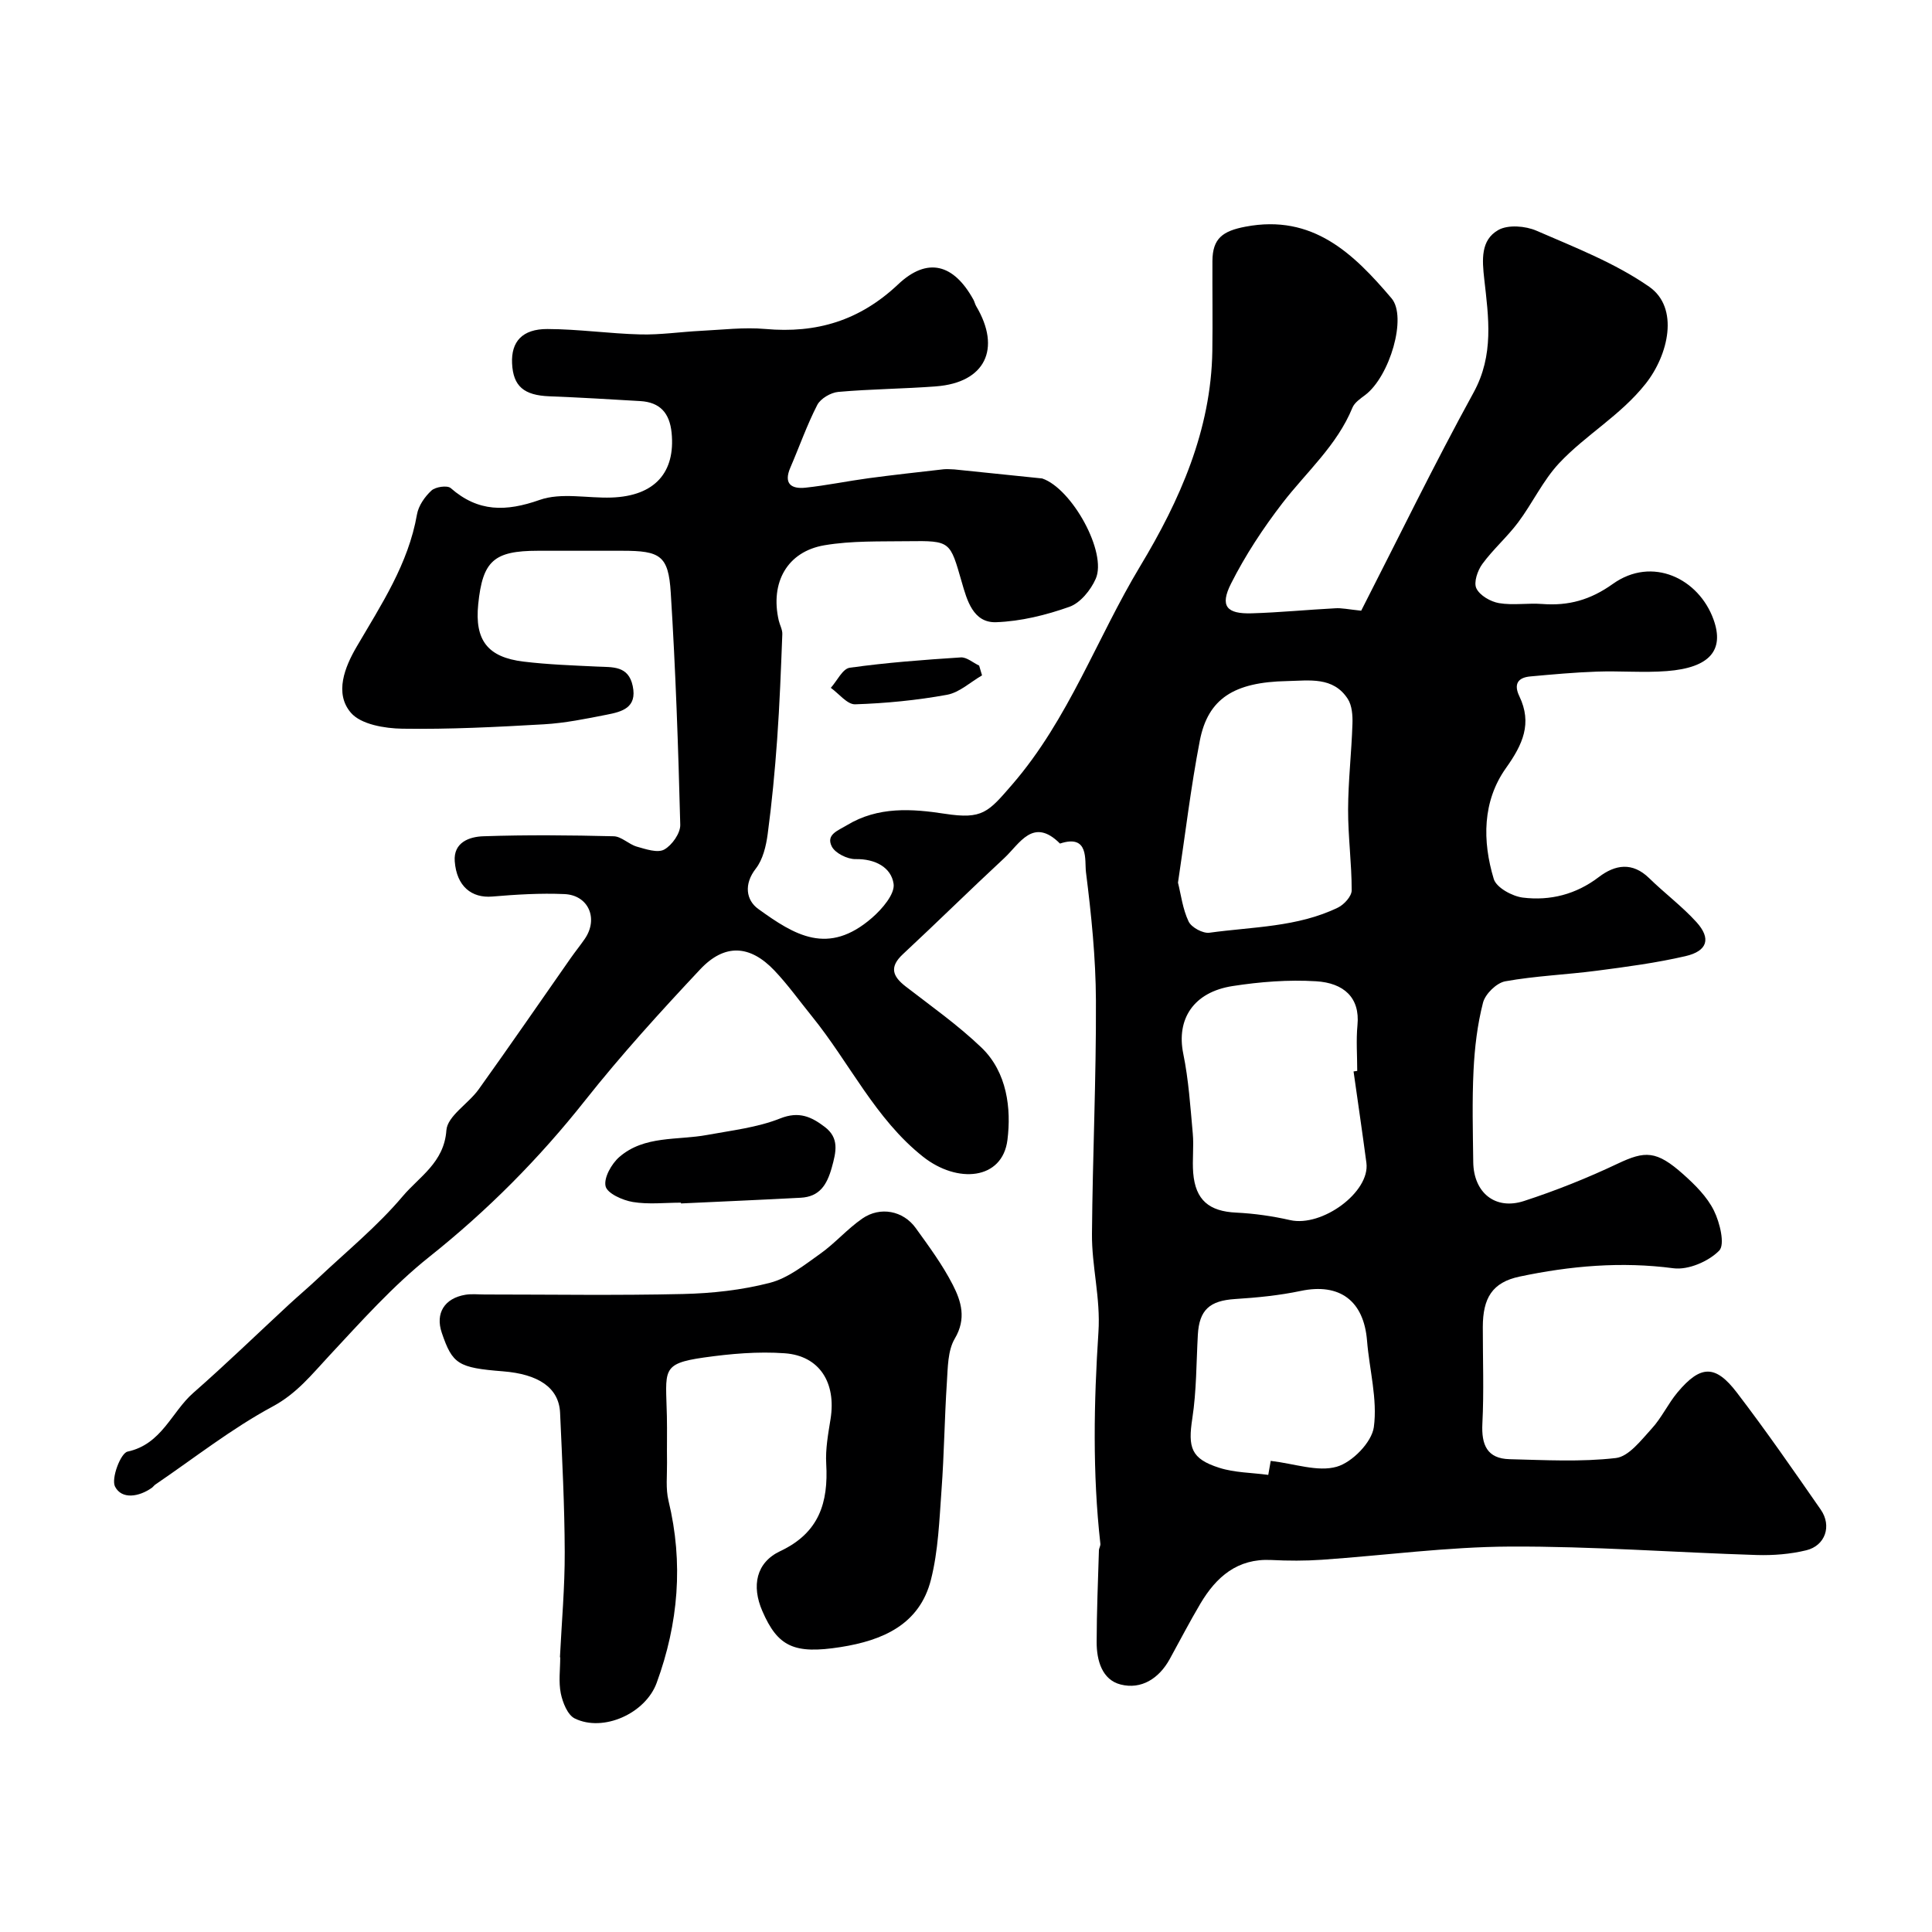
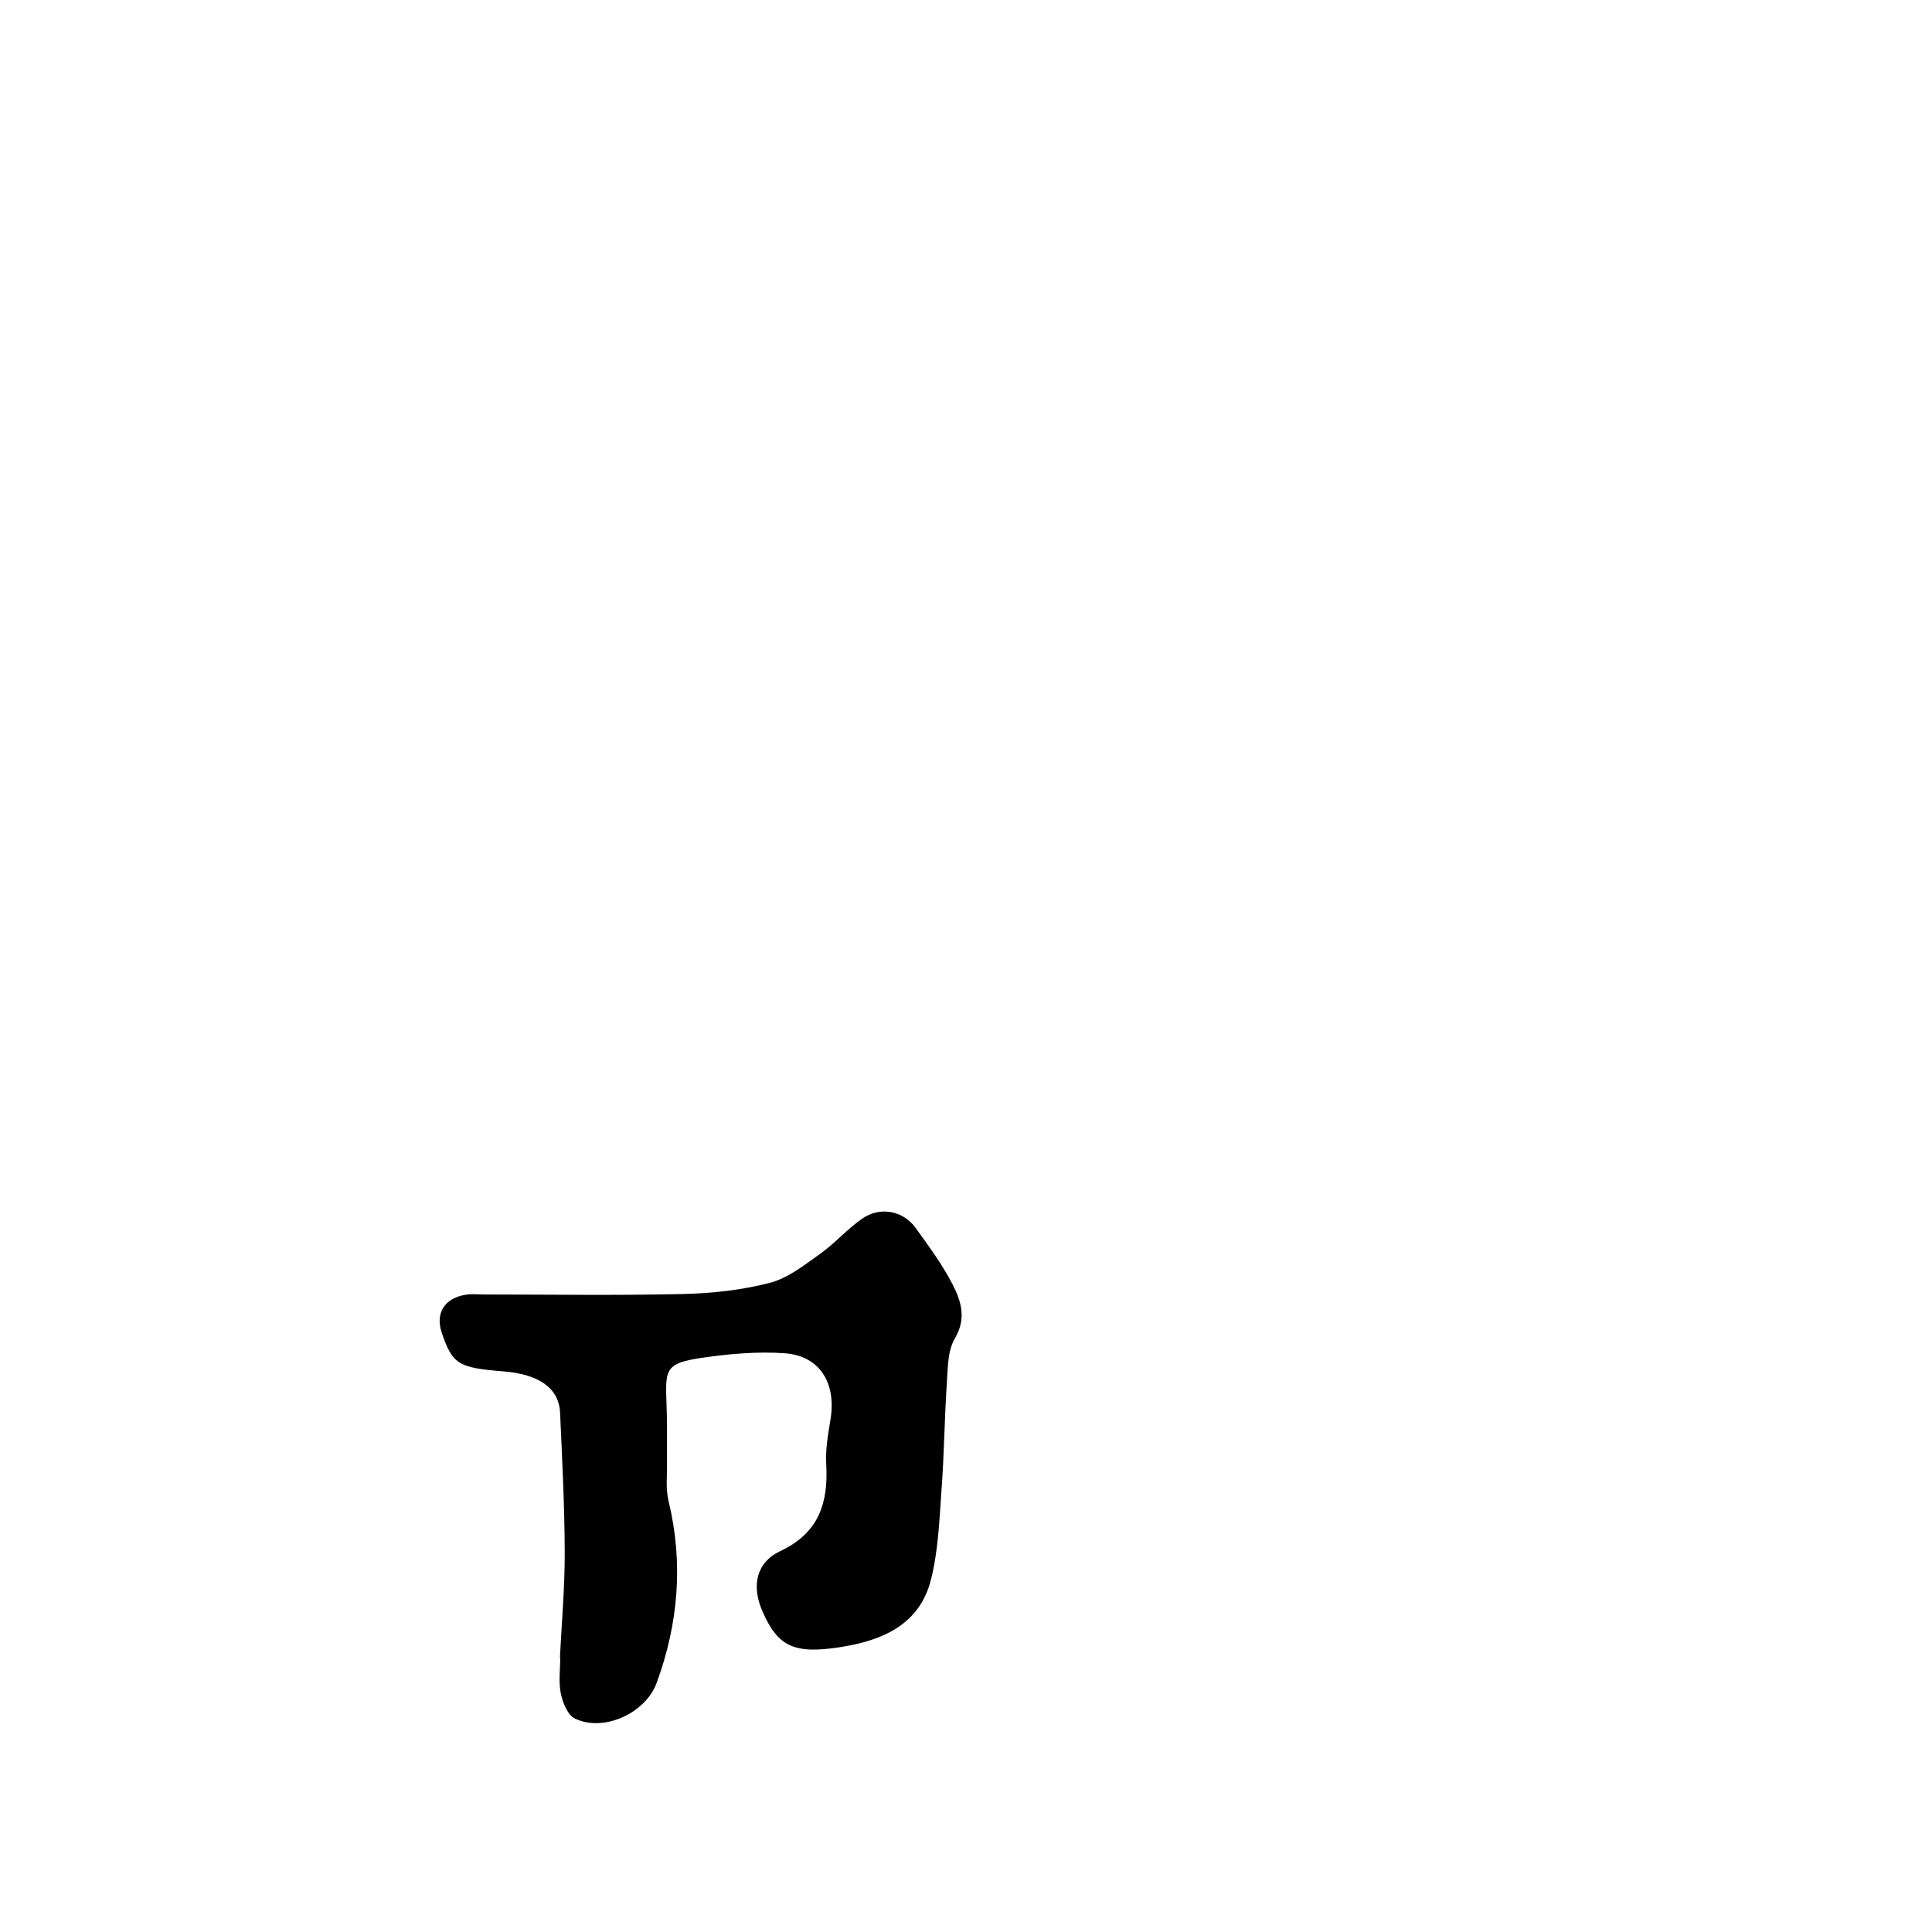
<svg xmlns="http://www.w3.org/2000/svg" enable-background="new 0 0 400 400" viewBox="0 0 400 400">
  <g fill="#000001">
-     <path d="m281.82 126.44c7.55-14.76 15.04-30.17 23.27-45.17 4.26-7.77 3.1-15.57 2.21-23.48-.45-4.01-.77-8.09 2.91-10.17 2.01-1.14 5.62-.85 7.91.15 7.97 3.46 16.26 6.68 23.32 11.59 6.28 4.37 4 14.13-.74 20.1-5.23 6.6-12.39 10.56-17.91 16.45-3.35 3.59-5.5 8.27-8.48 12.25-2.26 3.02-5.18 5.56-7.41 8.61-.99 1.35-1.83 3.82-1.23 5.05.71 1.47 2.93 2.75 4.68 3.05 2.92.49 5.99-.05 8.97.18 5.42.41 9.94-.83 14.59-4.15 8.16-5.83 17.83-1.12 20.87 7.4 2.24 6.26-.72 9.95-9.67 10.64-4.8.37-9.67-.06-14.49.11-4.6.16-9.2.58-13.8 1-2.63.24-3.43 1.65-2.26 4.09 2.71 5.64.71 9.99-2.76 14.87-4.89 6.87-4.91 15.11-2.53 22.98.54 1.78 3.82 3.58 6.03 3.85 5.65.69 11-.66 15.71-4.25 3.38-2.58 6.95-3.18 10.44.23 3.18 3.11 6.8 5.81 9.78 9.09 3.08 3.4 2.3 5.99-2.27 7.05-6.01 1.39-12.17 2.21-18.3 3.01-6.33.83-12.75 1.07-19.02 2.2-1.8.33-4.14 2.62-4.6 4.43-1.17 4.54-1.73 9.31-1.96 14.02-.31 6.32-.14 12.66-.06 19 .09 6.31 4.55 9.97 10.49 8.04 6.6-2.15 13.11-4.75 19.38-7.72 5.7-2.7 8.04-2.79 13.63 2.2 2.43 2.17 4.92 4.64 6.33 7.5 1.23 2.48 2.33 7.02 1.09 8.29-2.2 2.24-6.41 4.05-9.47 3.65-10.8-1.43-21.37-.49-31.84 1.72-5.71 1.2-7.62 4.48-7.63 10.45-.01 6.67.25 13.35-.09 19.99-.22 4.39.96 7.25 5.63 7.37 7.34.18 14.75.6 22-.24 2.69-.31 5.24-3.7 7.42-6.08 2.08-2.26 3.4-5.2 5.39-7.56 4.72-5.61 7.79-5.74 12.22.05 6.05 7.9 11.72 16.1 17.4 24.28 2.33 3.36.94 7.45-3 8.41-3.3.8-6.83 1.08-10.23.98-17.04-.53-34.07-1.83-51.11-1.75-12.98.06-25.95 1.83-38.93 2.73-3.48.24-7 .23-10.49.05-7.02-.35-11.39 3.49-14.68 9.03-2.23 3.77-4.25 7.66-6.36 11.5-2.22 4.02-5.88 6.33-10.15 5.25-3.86-.98-4.98-5-4.97-8.79.01-6.33.28-12.65.47-18.98.01-.46.35-.93.3-1.37-1.64-14.6-1.35-29.3-.4-43.83.46-7.08-1.4-13.57-1.34-20.34.13-16.1.89-32.2.82-48.3-.04-8.86-.95-17.76-2.06-26.56-.31-2.49.71-7.95-5.38-5.94-5.57-5.57-8.33.03-11.57 3.04-7.05 6.54-13.9 13.3-20.94 19.85-2.84 2.64-2.21 4.55.55 6.69 5.32 4.11 10.86 8.02 15.69 12.65 5.34 5.12 6.2 12.67 5.39 19.13-1.04 8.31-10.37 9.1-17.48 3.47-9.88-7.82-15.21-19.45-22.99-29.05-2.58-3.18-4.97-6.54-7.78-9.5-5.06-5.32-10.31-5.62-15.37-.23-8.23 8.77-16.35 17.7-23.81 27.12-9.55 12.07-20.2 22.79-32.26 32.39-7.56 6.02-14.1 13.37-20.72 20.47-3.62 3.88-6.68 7.8-11.7 10.51-8.53 4.59-16.25 10.69-24.31 16.17-.27.18-.46.49-.73.68-2.66 1.88-6.22 2.45-7.61-.25-.85-1.65 1.15-6.94 2.59-7.25 7.1-1.53 9.08-8.19 13.61-12.16 6.77-5.94 13.24-12.21 19.85-18.33 1.94-1.79 3.96-3.49 5.88-5.3 5.95-5.62 12.38-10.86 17.63-17.08 3.4-4.04 8.57-6.96 9.04-13.65.21-2.96 4.56-5.51 6.69-8.49 6.44-8.99 12.71-18.11 19.05-27.17.94-1.34 1.97-2.61 2.9-3.96 2.88-4.16.82-9.07-4.2-9.29-4.96-.22-9.97.09-14.94.51-4.26.36-7.38-2.1-7.77-7.29-.3-3.94 3.05-5.1 5.92-5.19 8.99-.31 18-.22 26.99 0 1.61.04 3.12 1.67 4.8 2.15 1.85.52 4.28 1.36 5.66.6 1.61-.89 3.36-3.38 3.32-5.12-.41-16.04-.96-32.09-1.97-48.1-.48-7.65-2.17-8.64-10.02-8.64-5.83 0-11.67 0-17.5 0-9.11.01-11.43 2.09-12.34 11.07-.75 7.42 1.91 10.98 9.4 11.88 5.06.61 10.18.79 15.27 1.03 3.15.15 6.43-.23 7.32 4.03.95 4.52-2.26 5.32-5.38 5.93-4.31.85-8.66 1.74-13.03 1.99-9.75.56-19.54 1.06-29.3.91-3.65-.06-8.55-.88-10.63-3.29-3.49-4.04-1.25-9.53 1.18-13.68 5.1-8.73 10.7-17.13 12.49-27.39.31-1.8 1.62-3.68 3-4.95.83-.77 3.27-1.12 3.98-.51 5.69 4.99 11.44 4.91 18.43 2.45 4.46-1.57 9.89-.32 14.88-.49 9.03-.32 13.23-5.28 12.43-13.4-.41-4.1-2.4-6.33-6.49-6.57-6.27-.37-12.53-.75-18.8-.99-5.28-.2-7.52-2.07-7.74-6.82-.21-4.48 2.1-7.13 7.33-7.11 6.42.02 12.83.96 19.25 1.12 4.14.1 8.29-.53 12.45-.74 4.47-.22 8.98-.78 13.4-.39 10.61.95 19.54-1.73 27.49-9.23 6.09-5.76 11.53-4.21 15.59 3.15.24.43.33.94.58 1.36 5.25 8.84 1.84 15.82-8.29 16.6-6.75.52-13.53.55-20.27 1.15-1.55.14-3.65 1.37-4.34 2.69-2.15 4.18-3.71 8.66-5.58 12.99-1.44 3.34.21 4.46 3.14 4.15 4.37-.47 8.7-1.37 13.06-1.96 5.16-.69 10.35-1.26 15.52-1.85.74-.08 1.51.01 2.26.03l18.16 1.87c6.15 2.07 13.51 15.34 11.08 20.79-1.03 2.33-3.18 4.98-5.43 5.78-4.85 1.72-10.07 3.01-15.18 3.19-4.78.17-6.05-4.61-7.11-8.28-2.45-8.46-2.26-8.61-11.14-8.49-5.78.08-11.65-.12-17.3.84-7.72 1.31-11.26 7.73-9.46 15.57.22.95.78 1.9.74 2.83-.28 7.27-.55 14.54-1.07 21.8-.47 6.55-1.09 13.09-1.96 19.6-.33 2.47-.99 5.26-2.46 7.15-2.53 3.24-1.99 6.54.5 8.34 7.56 5.46 14.47 9.75 23.57 1.84 2.08-1.81 4.76-4.92 4.46-7.03-.49-3.41-3.82-5.2-7.88-5.12-1.68.03-4.22-1.23-4.92-2.62-1.24-2.48 1.26-3.26 3.17-4.42 6.44-3.89 13.45-3.39 20.23-2.35 7.82 1.2 8.98-.3 13.98-6.08 11.68-13.52 17.48-30.25 26.48-45.19 8.19-13.6 14.68-28.15 14.93-44.57.09-6.19-.01-12.39.02-18.59.02-4.72 2.16-6.23 6.85-7.12 13.94-2.65 22.36 5.57 30.23 14.83 3.28 3.86-.37 16.19-5.46 20.03-.99.74-2.2 1.56-2.63 2.61-3.2 7.82-9.5 13.29-14.49 19.76-4.01 5.21-7.69 10.8-10.65 16.67-2.35 4.66-.92 6.31 4.3 6.15 5.75-.17 11.49-.74 17.25-1.04 1.33-.1 2.7.22 5.4.5zm-1.58 95.39c.25-.04.51-.07.76-.11 0-3.17-.25-6.36.05-9.49.55-5.68-2.83-8.73-8.59-9.07-5.72-.35-11.57.11-17.25.99-8.15 1.26-11.68 6.88-10.23 14 1.11 5.41 1.47 10.99 1.97 16.51.25 2.71-.13 5.47.09 8.18.46 5.64 3.31 7.96 8.91 8.22 3.73.18 7.5.72 11.15 1.55 6.62 1.5 16.59-5.81 15.8-11.85-.84-6.32-1.77-12.62-2.66-18.93zm-36.35-39.09c.62 2.48.97 5.47 2.2 8.05.59 1.23 2.96 2.51 4.32 2.32 8.96-1.24 18.23-1.14 26.61-5.21 1.27-.62 2.83-2.34 2.83-3.56.01-5.59-.76-11.17-.74-16.76.02-5.9.71-11.79.9-17.7.06-1.73-.08-3.8-.96-5.17-3.03-4.69-8.02-3.79-12.58-3.7-10.97.21-16.37 3.62-18.06 12.33-1.86 9.6-3 19.33-4.52 29.4zm19.2 119.72c4.96.58 9.73 2.34 13.67 1.21 3.21-.92 7.25-5.06 7.68-8.21.78-5.79-.93-11.9-1.41-17.89-.67-8.3-5.7-11.98-13.71-10.3-4.46.94-9.05 1.39-13.61 1.68-5.25.34-7.42 2.23-7.71 7.41-.32 5.77-.27 11.59-1.14 17.28-.93 6.07-.29 8.38 5.57 10.25 3.18 1.02 6.69 1 10.15 1.47.31-1.79.51-2.89.51-2.9z" />
    <path d="m115.93 343.11c.36-7.27 1.02-14.53.99-21.8-.03-9.6-.53-19.2-.96-28.8-.24-5.29-4.61-8.02-11.81-8.59-9.3-.74-10.47-1.48-12.68-7.97-1.39-4.07.57-7.16 4.87-7.88 1.3-.22 2.66-.06 3.99-.06 13.7 0 27.4.22 41.09-.1 6.03-.14 12.18-.81 17.99-2.32 3.75-.97 7.14-3.69 10.42-6.02 3.07-2.18 5.6-5.14 8.7-7.28 3.71-2.57 8.47-1.63 11.05 1.95 2.74 3.8 5.56 7.62 7.68 11.76 1.75 3.41 2.87 7.01.42 11.14-1.47 2.48-1.44 5.99-1.64 9.07-.49 7.42-.56 14.87-1.11 22.29-.45 6.21-.67 12.55-2.18 18.53-2.35 9.33-10.01 12.61-18.71 13.98-9.62 1.51-13-.06-16.21-7.47-2.25-5.18-1.31-10.03 3.72-12.4 8.05-3.79 9.97-10.04 9.51-18.08-.18-3.07.41-6.21.9-9.29 1.19-7.48-2.27-13.07-9.49-13.59-5.54-.4-11.22.1-16.74.88-8.98 1.28-7.86 2.62-7.66 12.14.07 3.2-.02 6.4.03 9.61.03 2.65-.3 5.4.31 7.92 3.11 12.85 2.05 25.38-2.45 37.68-2.32 6.36-11.08 10.27-16.96 7.38-1.49-.73-2.5-3.29-2.89-5.18-.49-2.4-.12-4.98-.12-7.47-.01-.03-.03-.03-.06-.03z" />
-     <path d="m140.99 249c-3.33 0-6.73.4-9.97-.14-2.11-.35-5.29-1.77-5.64-3.26-.41-1.75 1.24-4.67 2.86-6.07 5.18-4.48 11.99-3.41 18.16-4.55 5.09-.94 10.38-1.53 15.13-3.42 3.93-1.56 6.49-.32 9.22 1.75 3.05 2.31 2.37 5.15 1.46 8.43-1.01 3.6-2.54 6.03-6.44 6.24-8.26.44-16.52.79-24.78 1.18 0-.05 0-.11 0-.16z" />
-     <path d="m203.32 139.83c-2.41 1.39-4.68 3.55-7.26 4.02-6.26 1.14-12.65 1.76-19.01 1.97-1.64.05-3.36-2.21-5.04-3.41 1.3-1.45 2.44-3.95 3.91-4.16 7.62-1.07 15.31-1.64 23-2.14 1.22-.08 2.53 1.1 3.8 1.69.21.67.4 1.35.6 2.03z" />
  </g>
</svg>